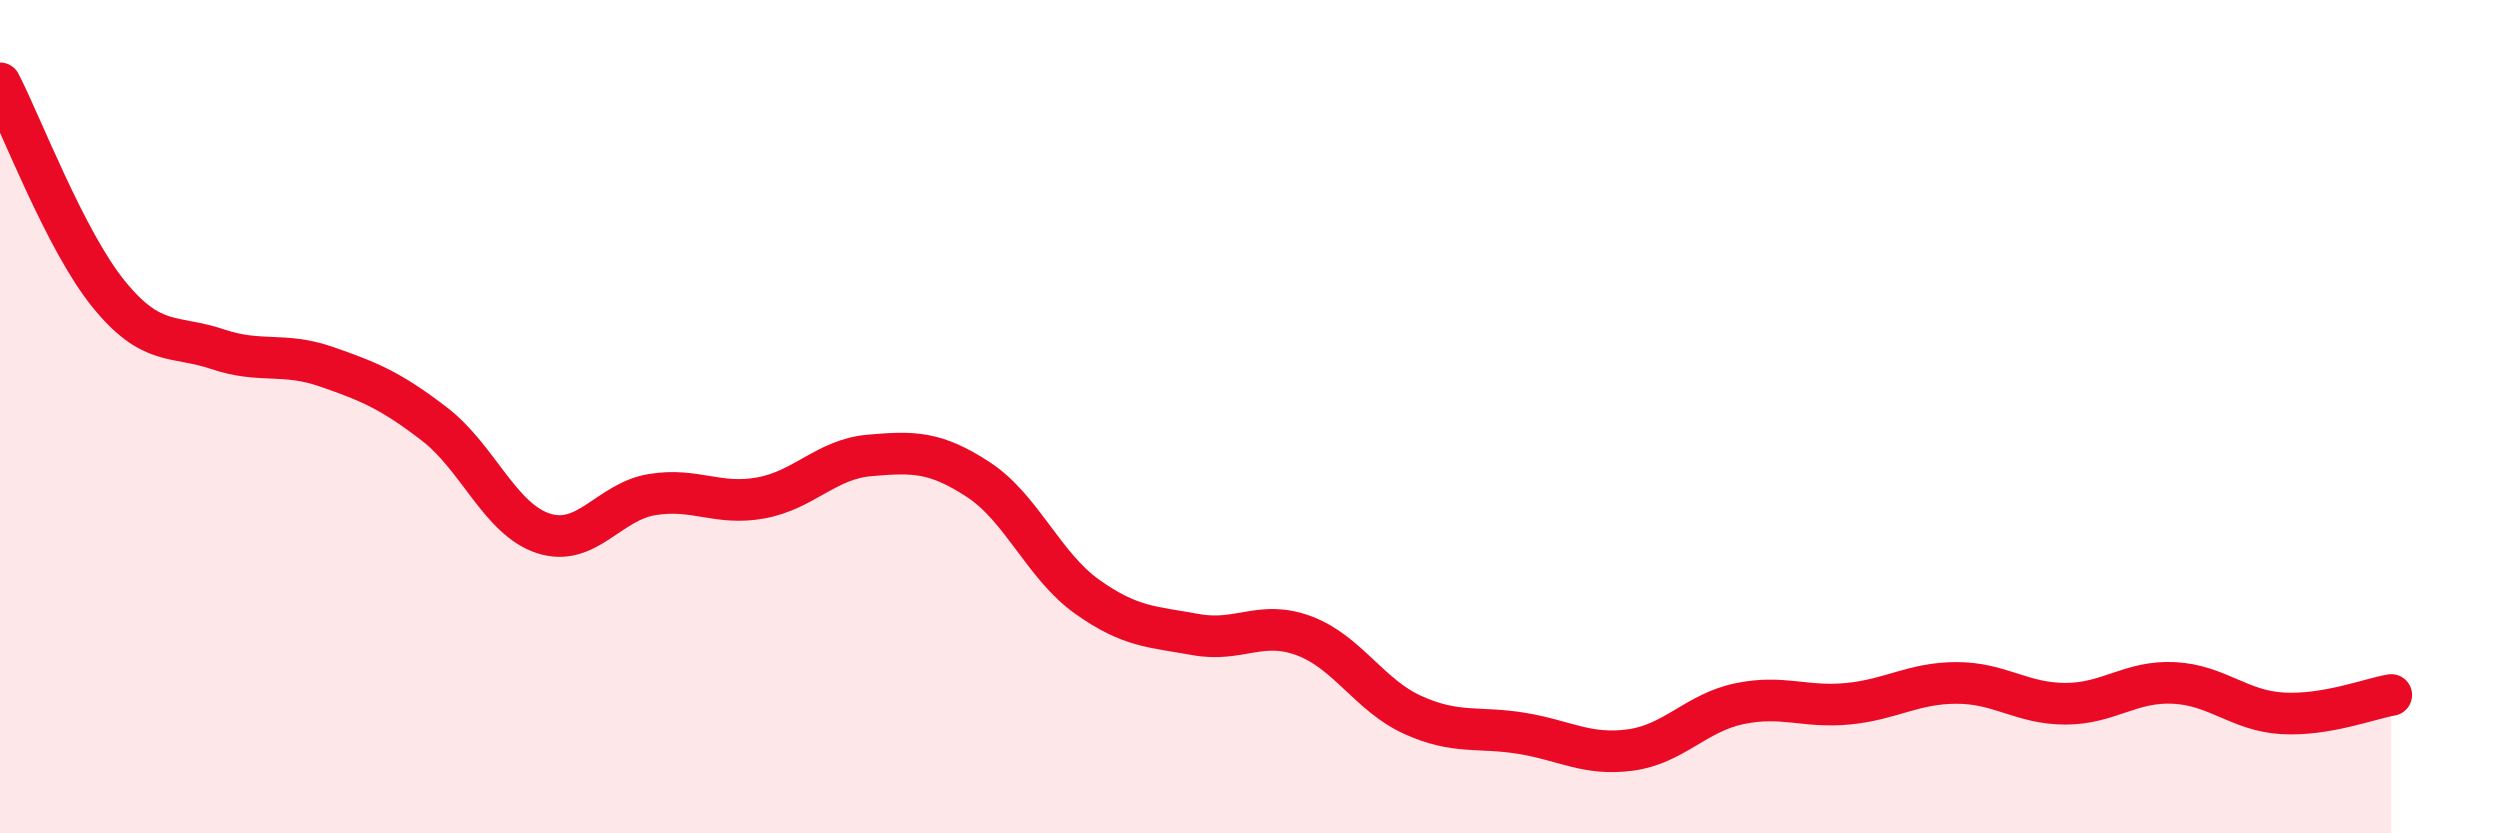
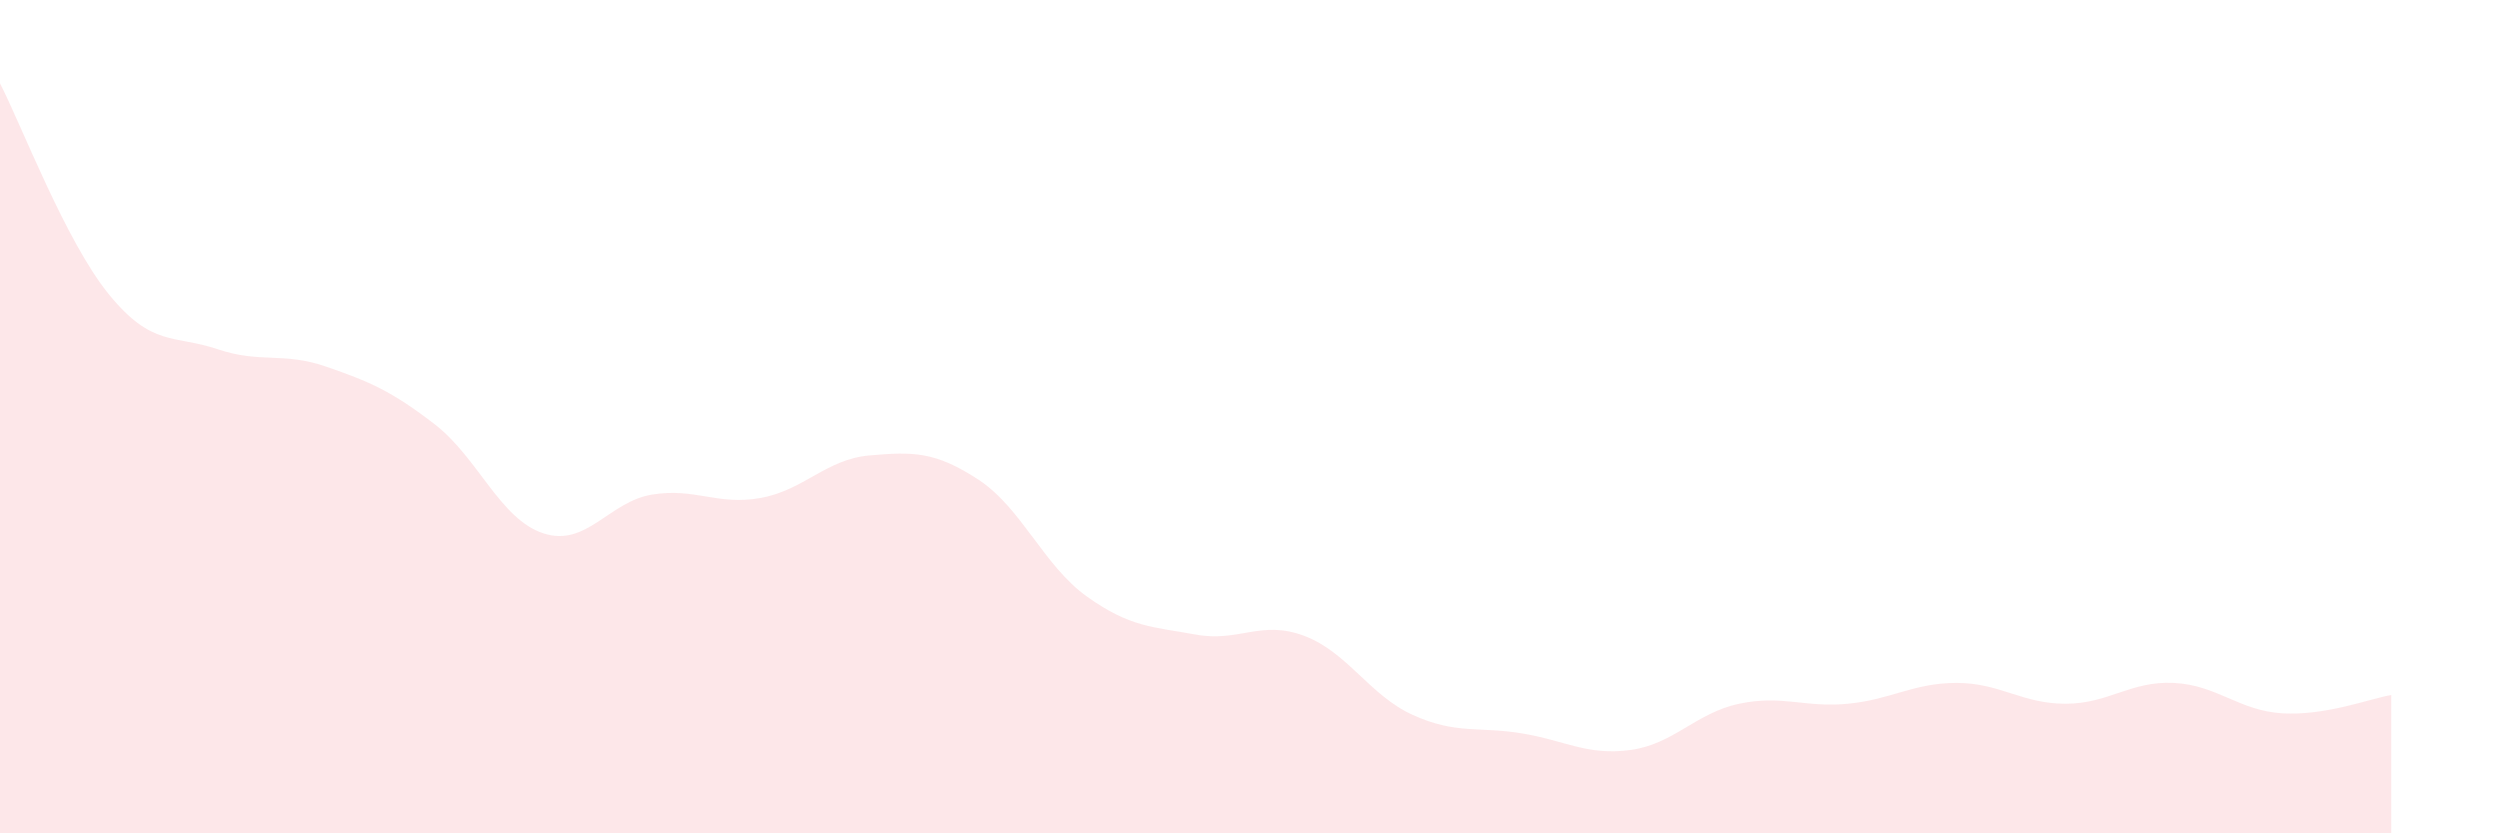
<svg xmlns="http://www.w3.org/2000/svg" width="60" height="20" viewBox="0 0 60 20">
  <path d="M 0,2 C 0.52,3.01 1.57,5.78 2.61,7.06 C 3.65,8.34 4.18,8.03 5.22,8.38 C 6.26,8.73 6.79,8.44 7.83,8.8 C 8.87,9.16 9.39,9.38 10.43,10.18 C 11.47,10.98 12,12.46 13.04,12.8 C 14.08,13.14 14.61,12.04 15.65,11.87 C 16.69,11.7 17.22,12.14 18.26,11.95 C 19.3,11.76 19.83,11.02 20.87,10.93 C 21.91,10.84 22.44,10.83 23.48,11.51 C 24.52,12.19 25.05,13.58 26.09,14.32 C 27.13,15.06 27.66,15.04 28.7,15.23 C 29.74,15.42 30.26,14.87 31.3,15.26 C 32.34,15.65 32.87,16.69 33.91,17.16 C 34.95,17.63 35.48,17.43 36.52,17.6 C 37.56,17.77 38.09,18.14 39.13,18 C 40.17,17.86 40.7,17.11 41.74,16.89 C 42.78,16.67 43.31,16.99 44.35,16.89 C 45.39,16.79 45.92,16.39 46.96,16.39 C 48,16.39 48.53,16.89 49.57,16.89 C 50.61,16.89 51.13,16.34 52.17,16.39 C 53.21,16.44 53.74,17.06 54.78,17.12 C 55.82,17.18 56.87,16.77 57.39,16.68L57.39 20L0 20Z" fill="#EB0A25" opacity="0.1" stroke-linecap="round" stroke-linejoin="round" />
-   <path d="M 0,2 C 0.52,3.01 1.57,5.78 2.61,7.06 C 3.65,8.34 4.18,8.03 5.22,8.38 C 6.26,8.73 6.79,8.44 7.83,8.8 C 8.87,9.16 9.39,9.38 10.43,10.18 C 11.47,10.98 12,12.46 13.04,12.8 C 14.08,13.14 14.61,12.04 15.65,11.87 C 16.69,11.7 17.22,12.14 18.26,11.95 C 19.3,11.76 19.83,11.02 20.87,10.93 C 21.91,10.84 22.44,10.83 23.48,11.51 C 24.52,12.19 25.05,13.58 26.09,14.32 C 27.13,15.06 27.66,15.04 28.7,15.23 C 29.74,15.42 30.26,14.87 31.3,15.26 C 32.34,15.65 32.87,16.69 33.91,17.16 C 34.95,17.63 35.48,17.43 36.52,17.6 C 37.56,17.77 38.09,18.14 39.13,18 C 40.17,17.86 40.7,17.11 41.74,16.89 C 42.78,16.67 43.31,16.99 44.35,16.89 C 45.39,16.79 45.92,16.39 46.96,16.39 C 48,16.39 48.53,16.89 49.57,16.89 C 50.61,16.89 51.13,16.34 52.17,16.39 C 53.21,16.44 53.74,17.06 54.78,17.12 C 55.82,17.18 56.87,16.77 57.39,16.68" stroke="#EB0A25" stroke-width="1" fill="none" stroke-linecap="round" stroke-linejoin="round" />
</svg>